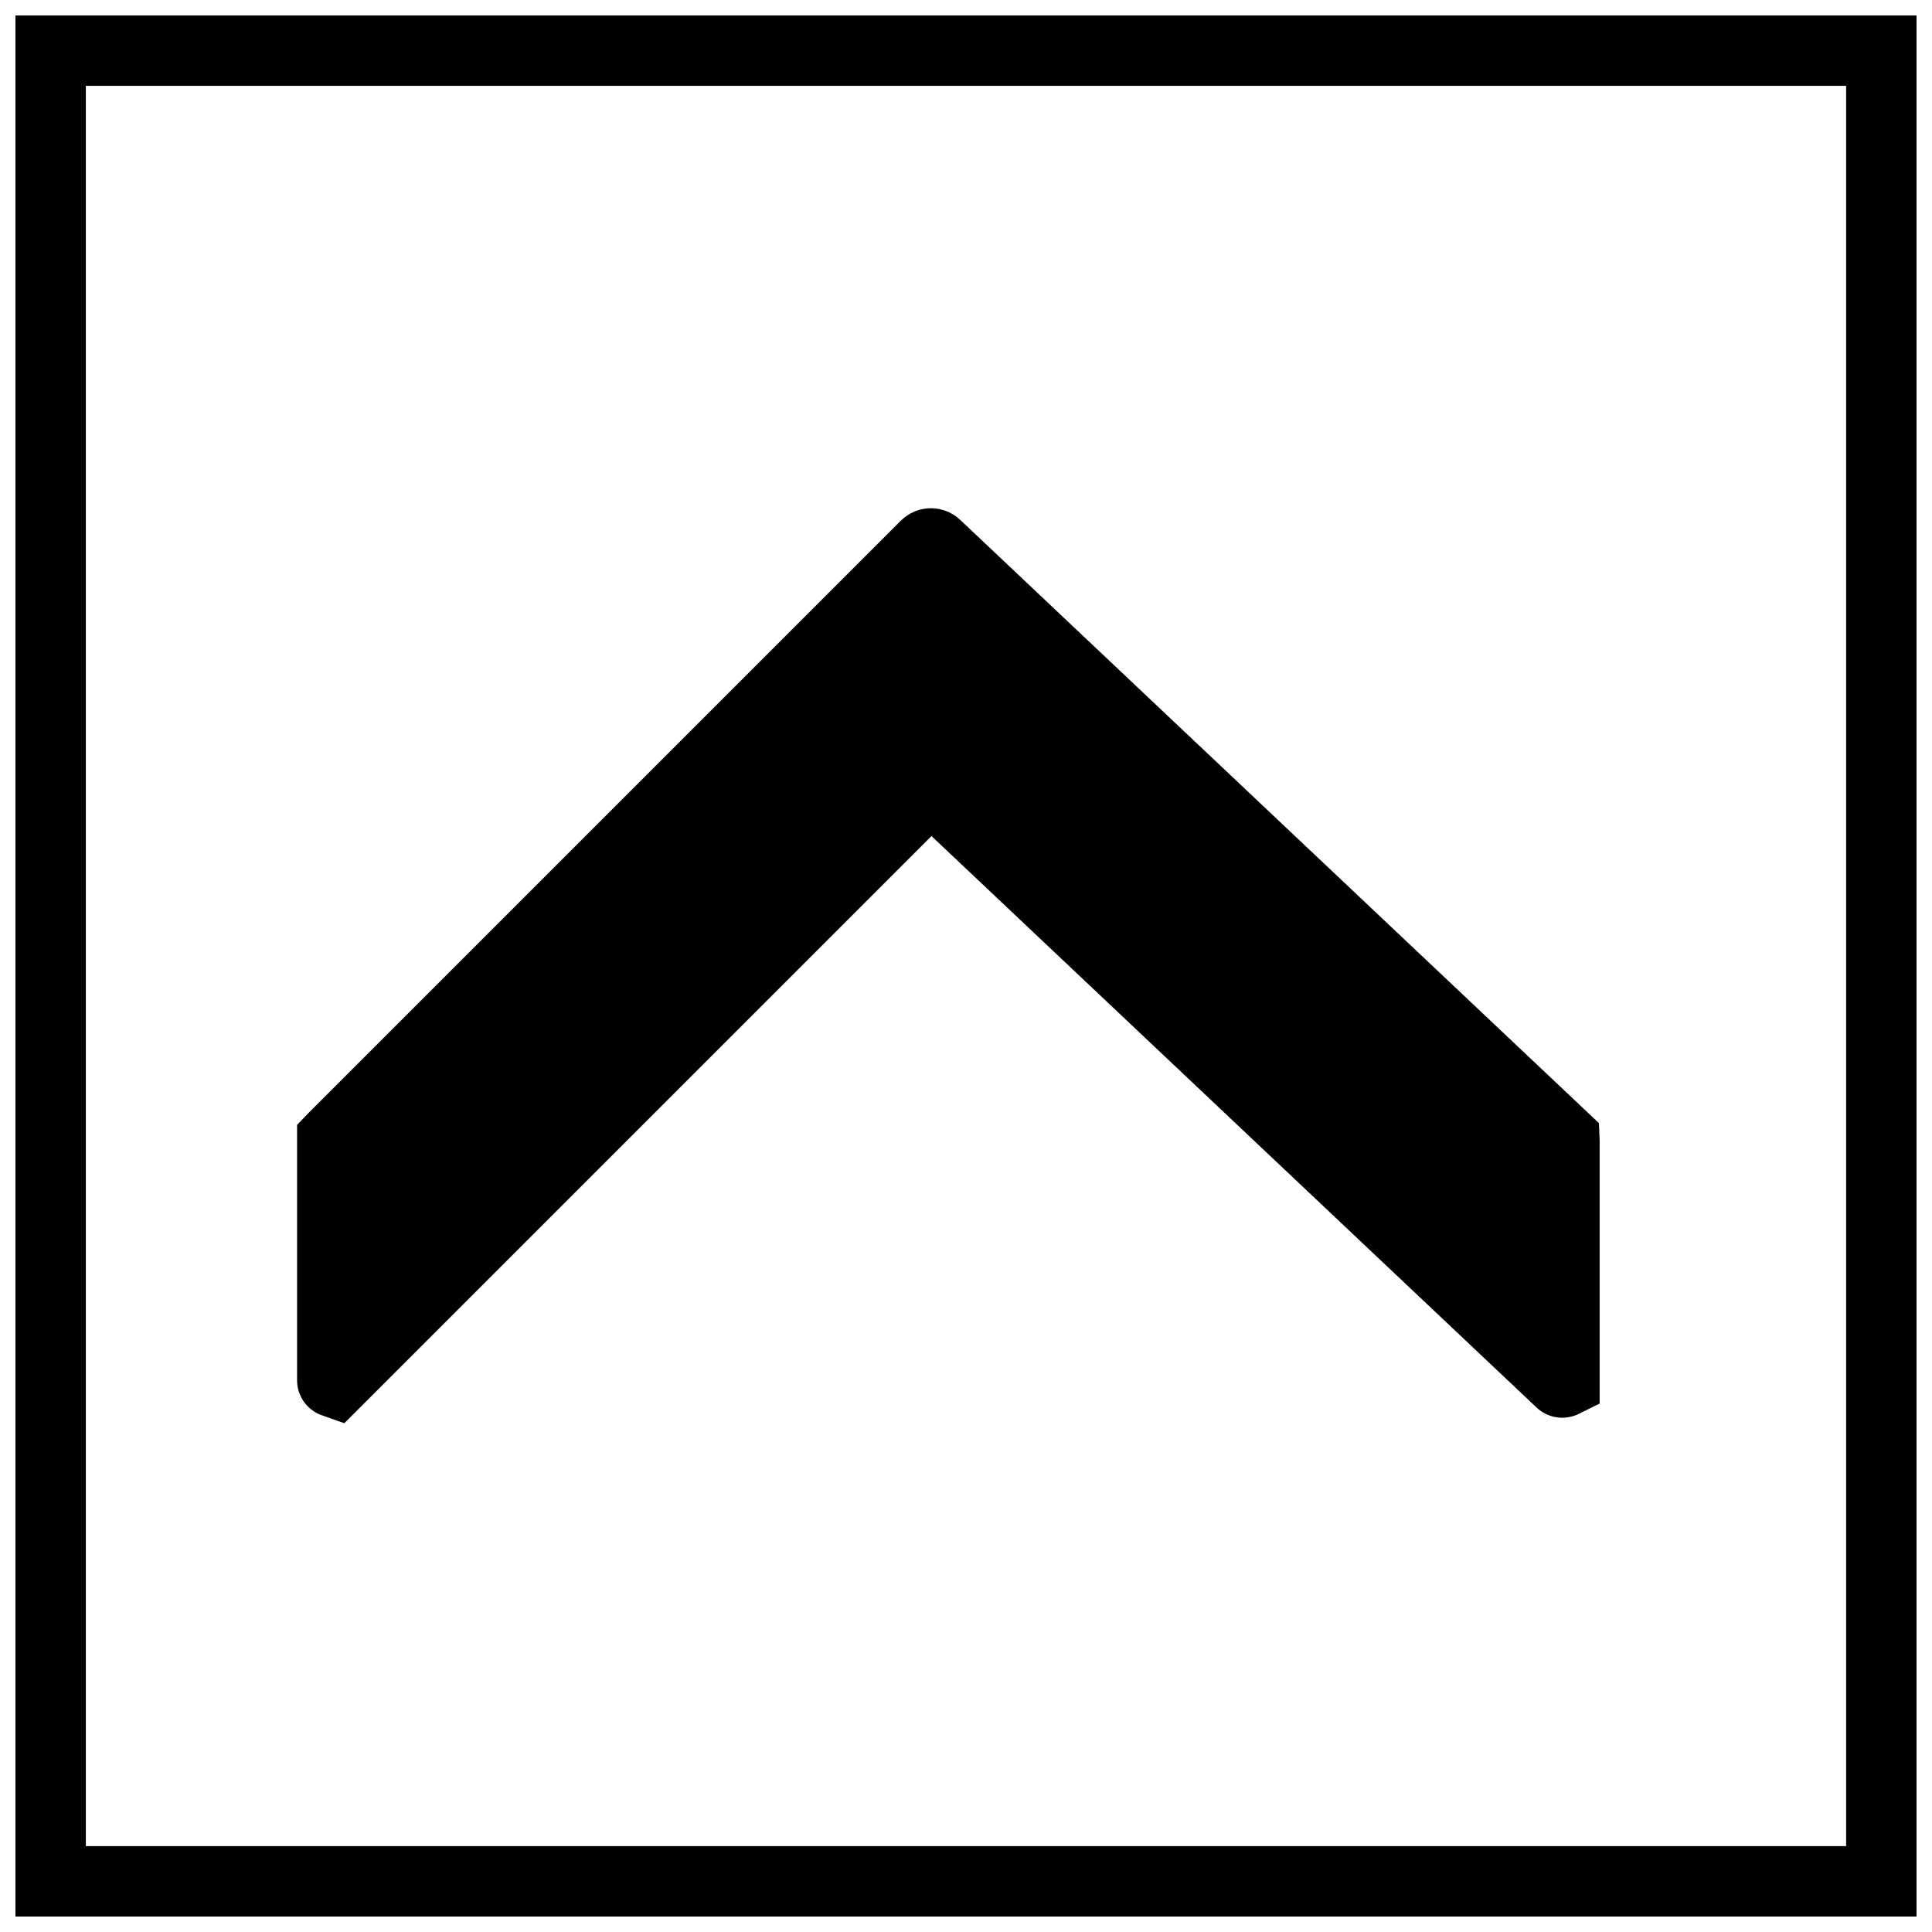
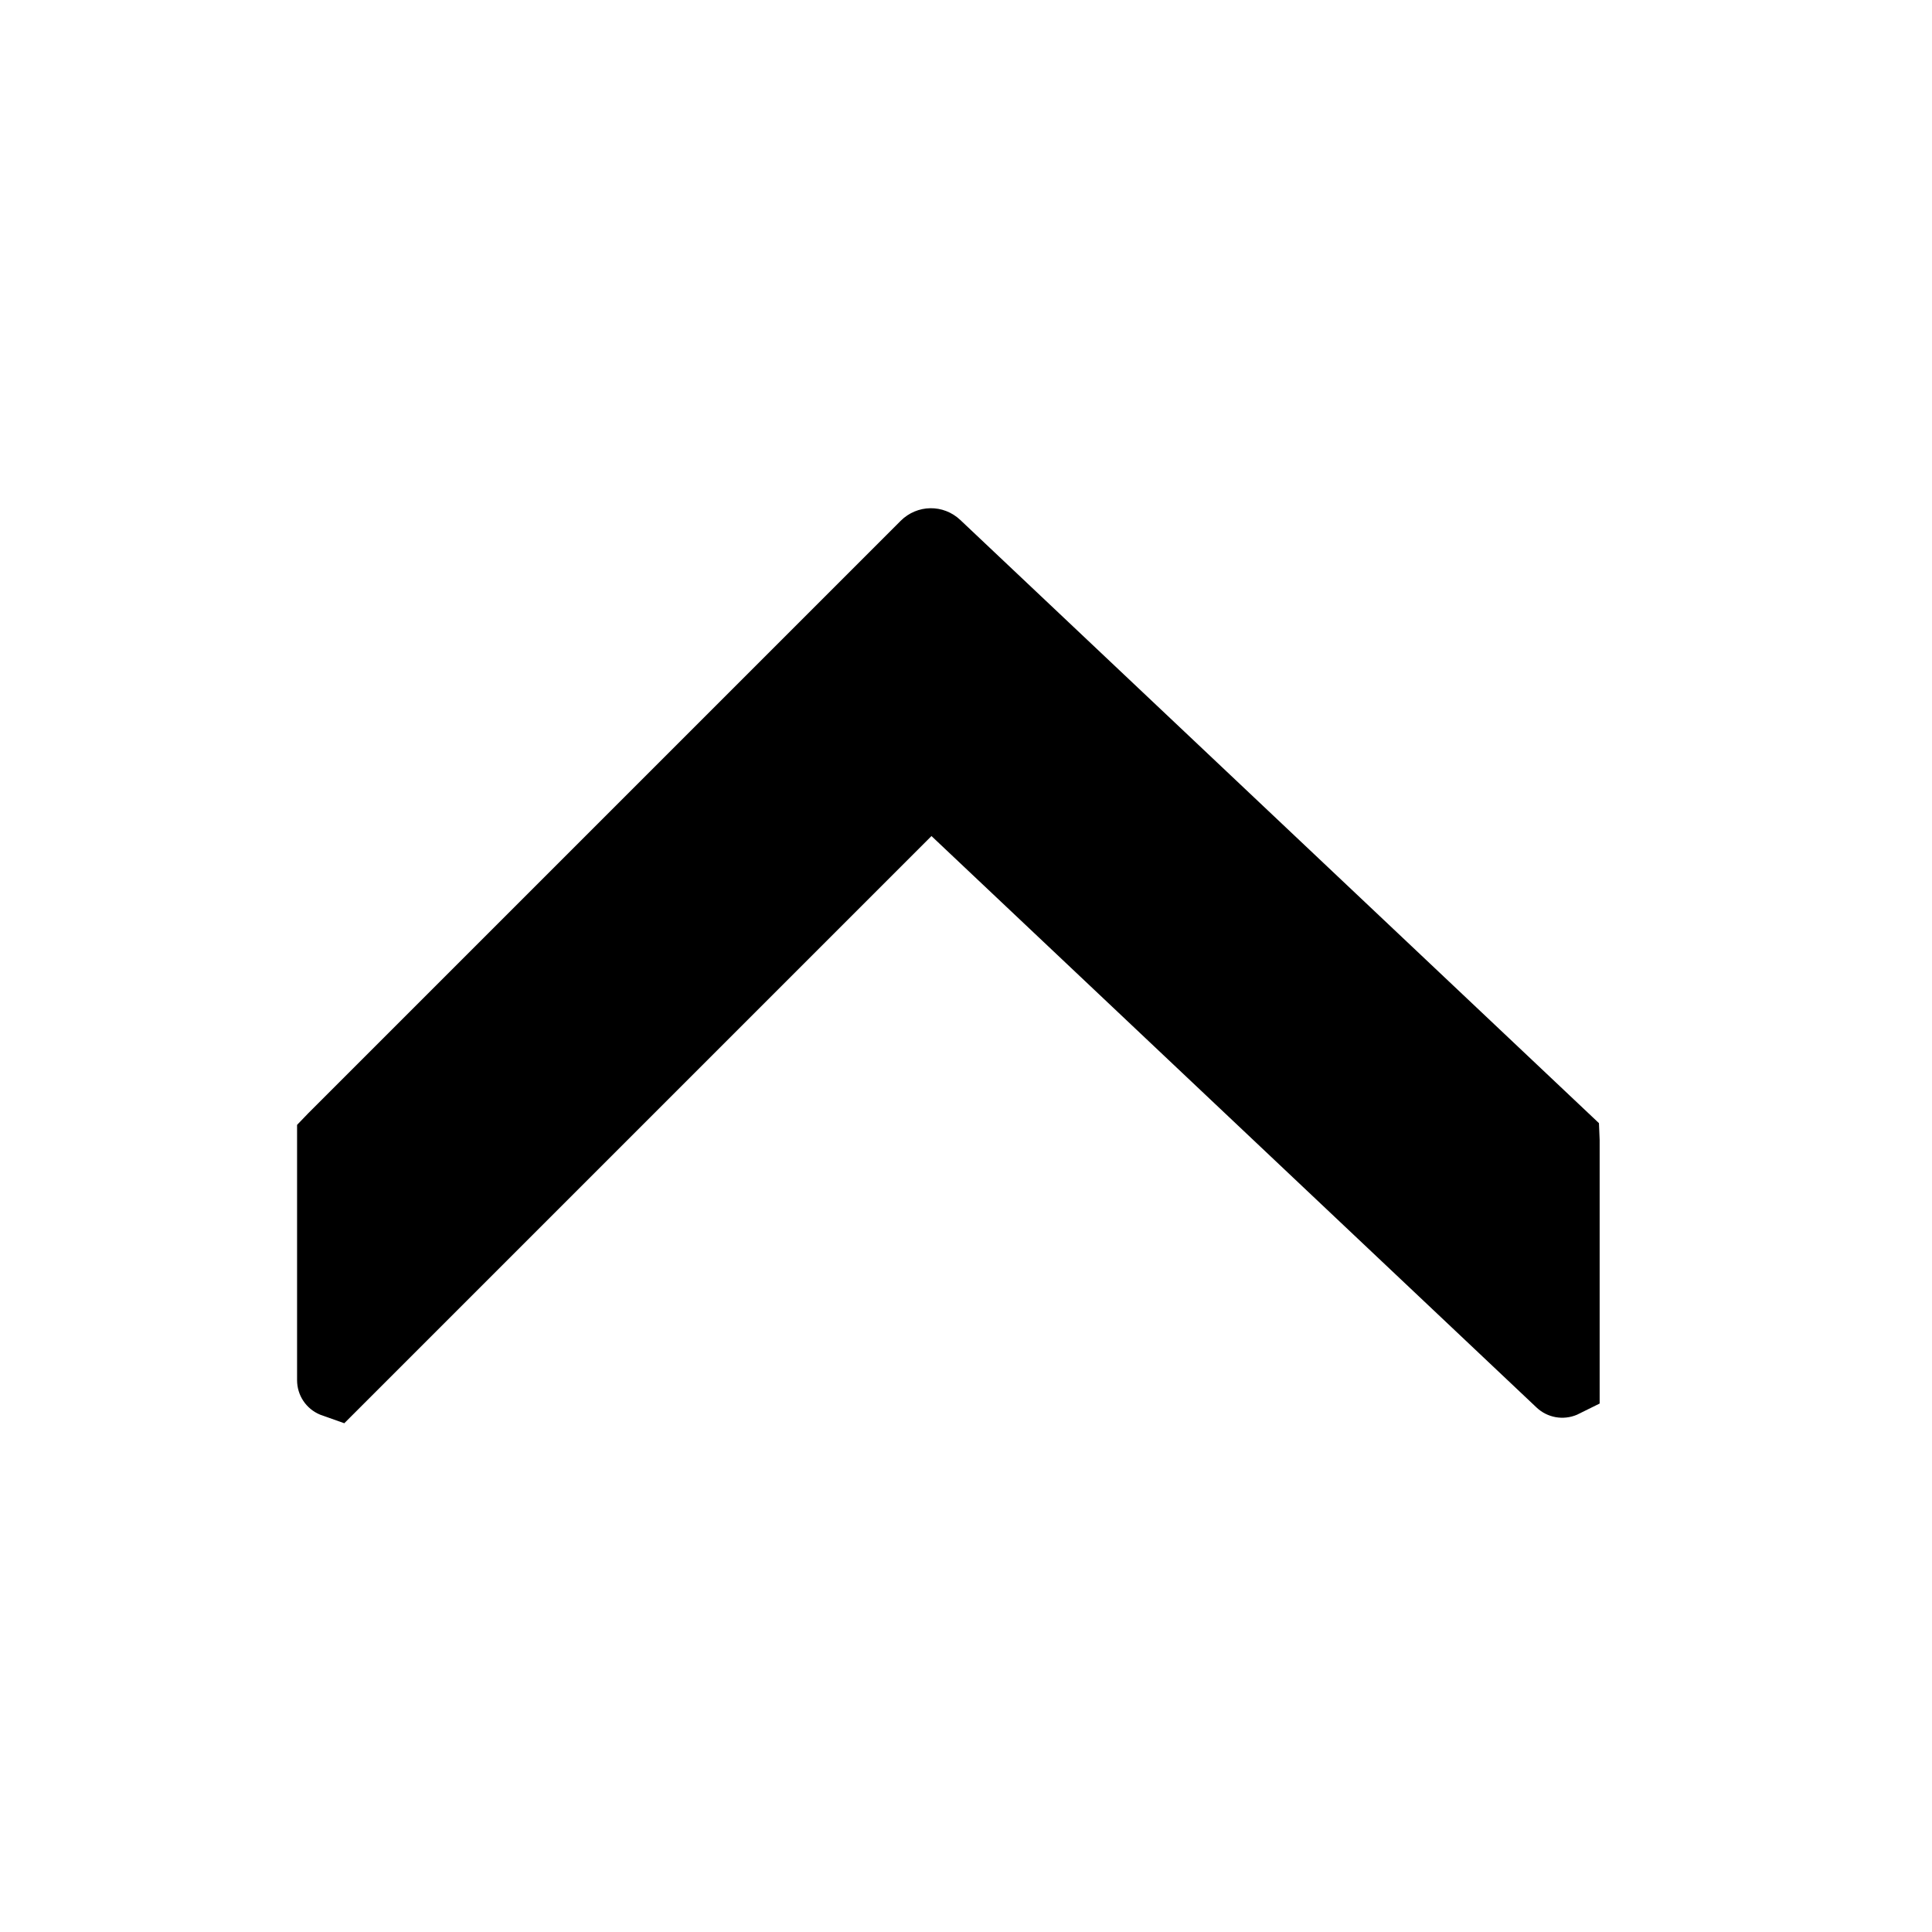
<svg xmlns="http://www.w3.org/2000/svg" width="800px" height="800px" version="1.1" viewBox="144 144 512 512">
  <defs>
    <clipPath id="a">
      <path d="m148.09 148.09h503.81v503.81h-503.81z" />
    </clipPath>
  </defs>
  <g clip-path="url(#a)">
-     <path d="m148.09 148.09h503.81v503.81h-503.81zm18.66 485.15h466.49v-466.49h-466.49z" fill-rule="evenodd" />
-   </g>
+     </g>
  <path d="m382.67 282.04-156.9 156.9-3.043 3.164v67.648c0 4.023 2.398 7.621 6.121 9.152l6.391 2.269 155.61-155.61 160.34 151.43c2.871 2.731 7.09 3.477 10.738 1.922l5.996-2.961v-69.859l-0.184-4.449-169.23-159.83c-4.496-4.262-11.457-4.16-15.844 0.227" fill-rule="evenodd" />
</svg>